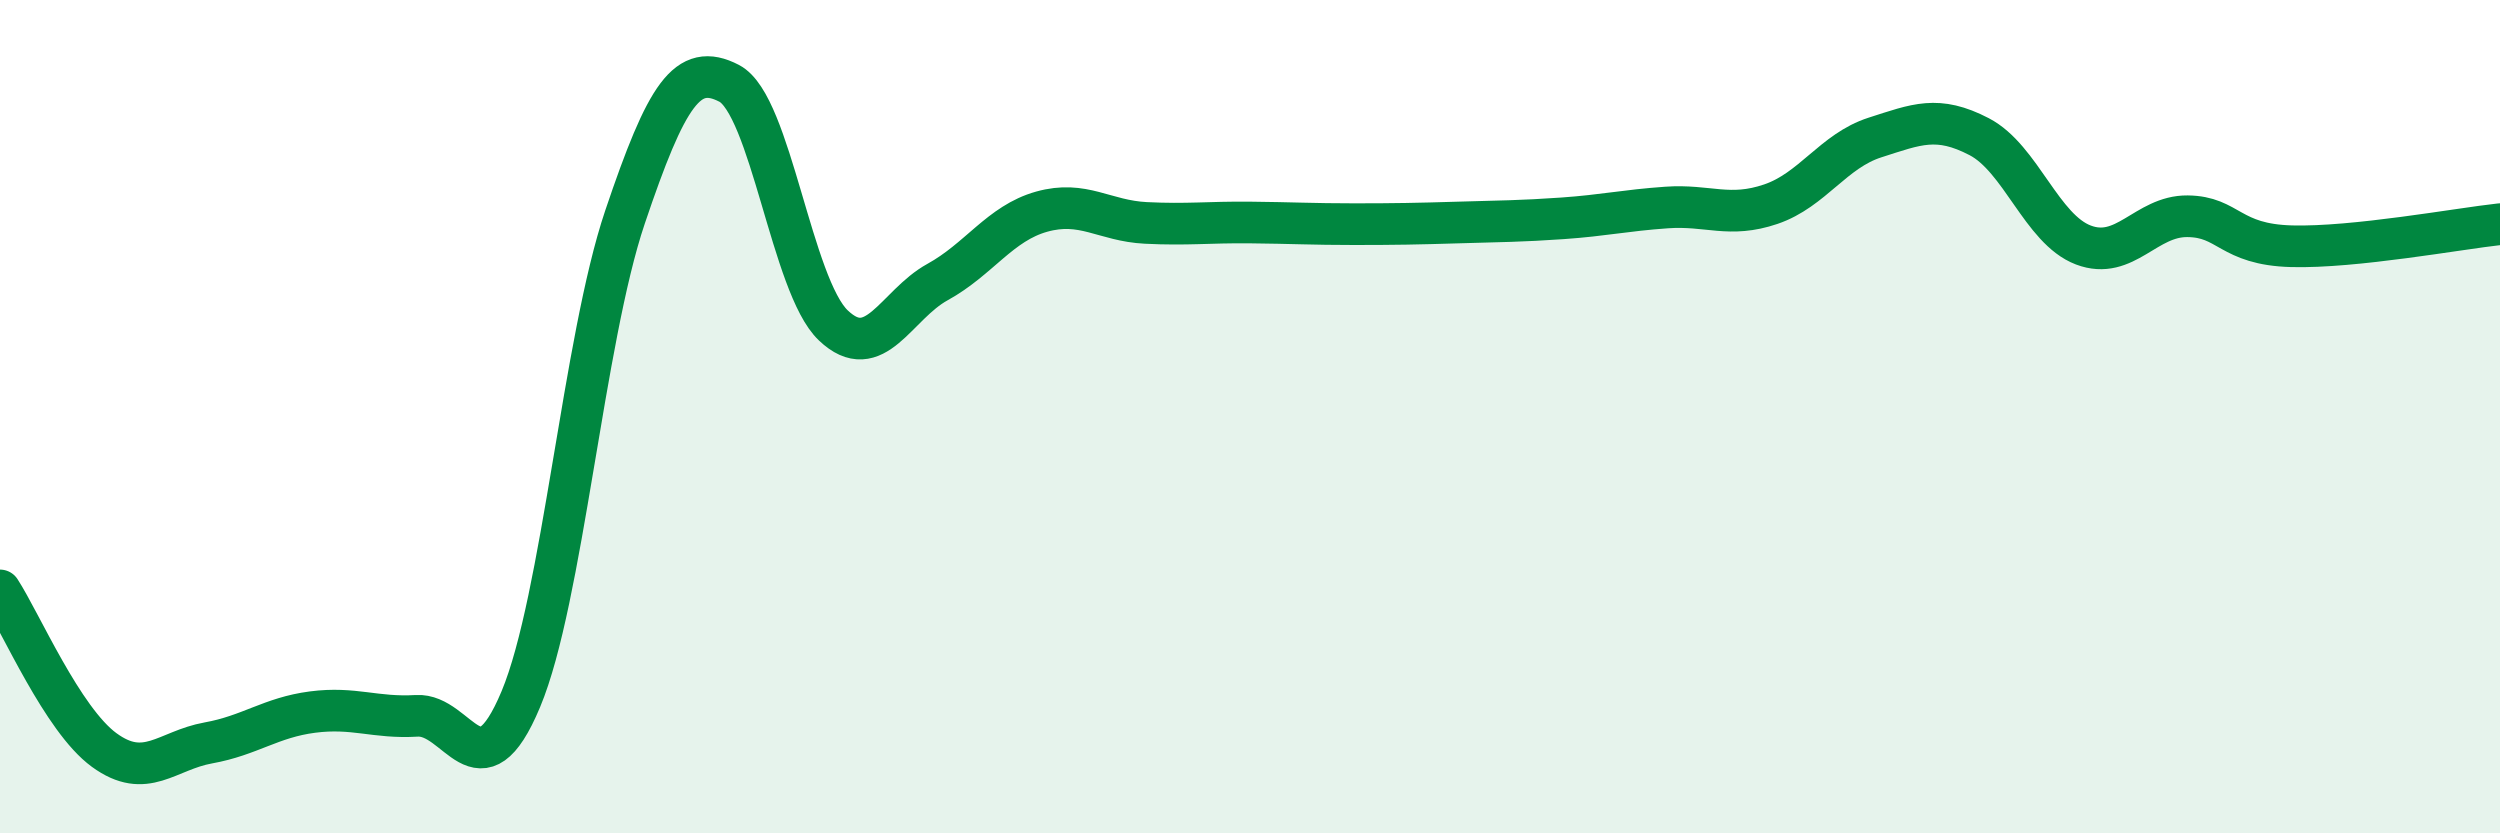
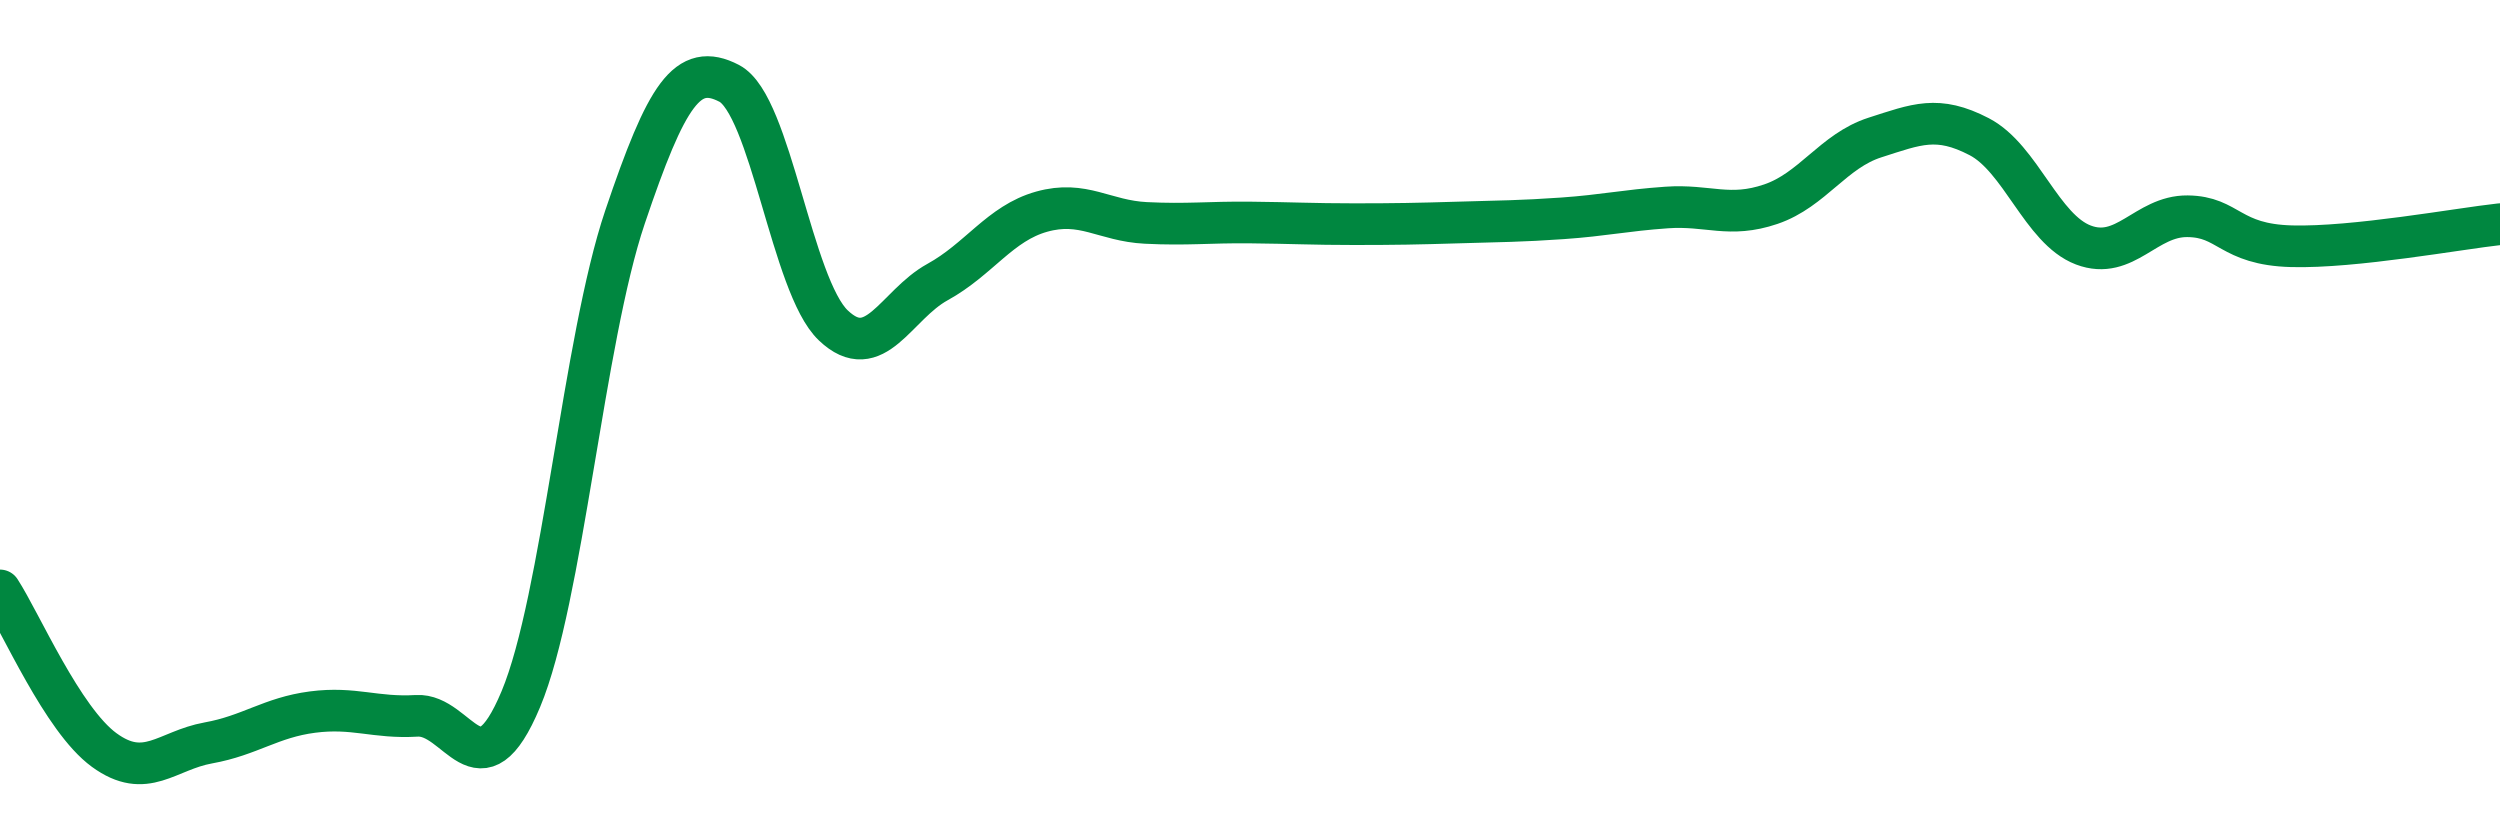
<svg xmlns="http://www.w3.org/2000/svg" width="60" height="20" viewBox="0 0 60 20">
-   <path d="M 0,14.17 C 0.5,14.94 1.5,17.27 2.5,18 C 3.5,18.73 4,18.01 5,17.83 C 6,17.65 6.5,17.22 7.5,17.09 C 8.5,16.96 9,17.24 10,17.18 C 11,17.12 11.5,19.17 12.5,16.78 C 13.5,14.39 14,8.17 15,5.21 C 16,2.25 16.5,1.48 17.5,2 C 18.5,2.52 19,6.86 20,7.81 C 21,8.76 21.5,7.32 22.5,6.77 C 23.5,6.22 24,5.36 25,5.08 C 26,4.8 26.5,5.3 27.5,5.35 C 28.5,5.4 29,5.33 30,5.34 C 31,5.35 31.5,5.38 32.5,5.38 C 33.5,5.38 34,5.37 35,5.34 C 36,5.31 36.5,5.31 37.5,5.24 C 38.5,5.17 39,5.05 40,4.98 C 41,4.91 41.5,5.24 42.5,4.9 C 43.5,4.56 44,3.62 45,3.3 C 46,2.98 46.5,2.76 47.5,3.28 C 48.5,3.8 49,5.5 50,5.88 C 51,6.26 51.5,5.18 52.5,5.19 C 53.5,5.2 53.5,5.87 55,5.91 C 56.5,5.95 59,5.49 60,5.38L60 20L0 20Z" fill="#008740" opacity="0.1" stroke-linecap="round" stroke-linejoin="round" />
  <path d="M 0,14.17 C 0.5,14.94 1.5,17.27 2.5,18 C 3.5,18.73 4,18.01 5,17.83 C 6,17.65 6.5,17.22 7.5,17.09 C 8.5,16.96 9,17.24 10,17.18 C 11,17.12 11.5,19.17 12.5,16.78 C 13.5,14.39 14,8.17 15,5.21 C 16,2.25 16.5,1.48 17.5,2 C 18.5,2.52 19,6.86 20,7.81 C 21,8.76 21.5,7.32 22.5,6.77 C 23.5,6.22 24,5.36 25,5.08 C 26,4.8 26.5,5.3 27.5,5.35 C 28.5,5.4 29,5.33 30,5.34 C 31,5.35 31.5,5.38 32.5,5.38 C 33.5,5.38 34,5.37 35,5.34 C 36,5.31 36.5,5.31 37.5,5.24 C 38.5,5.17 39,5.05 40,4.98 C 41,4.91 41.5,5.24 42.5,4.9 C 43.5,4.56 44,3.62 45,3.3 C 46,2.98 46.5,2.76 47.5,3.28 C 48.5,3.8 49,5.5 50,5.88 C 51,6.26 51.5,5.18 52.5,5.19 C 53.5,5.2 53.5,5.87 55,5.91 C 56.5,5.95 59,5.49 60,5.38" stroke="#008740" stroke-width="1" fill="none" stroke-linecap="round" stroke-linejoin="round" />
</svg>